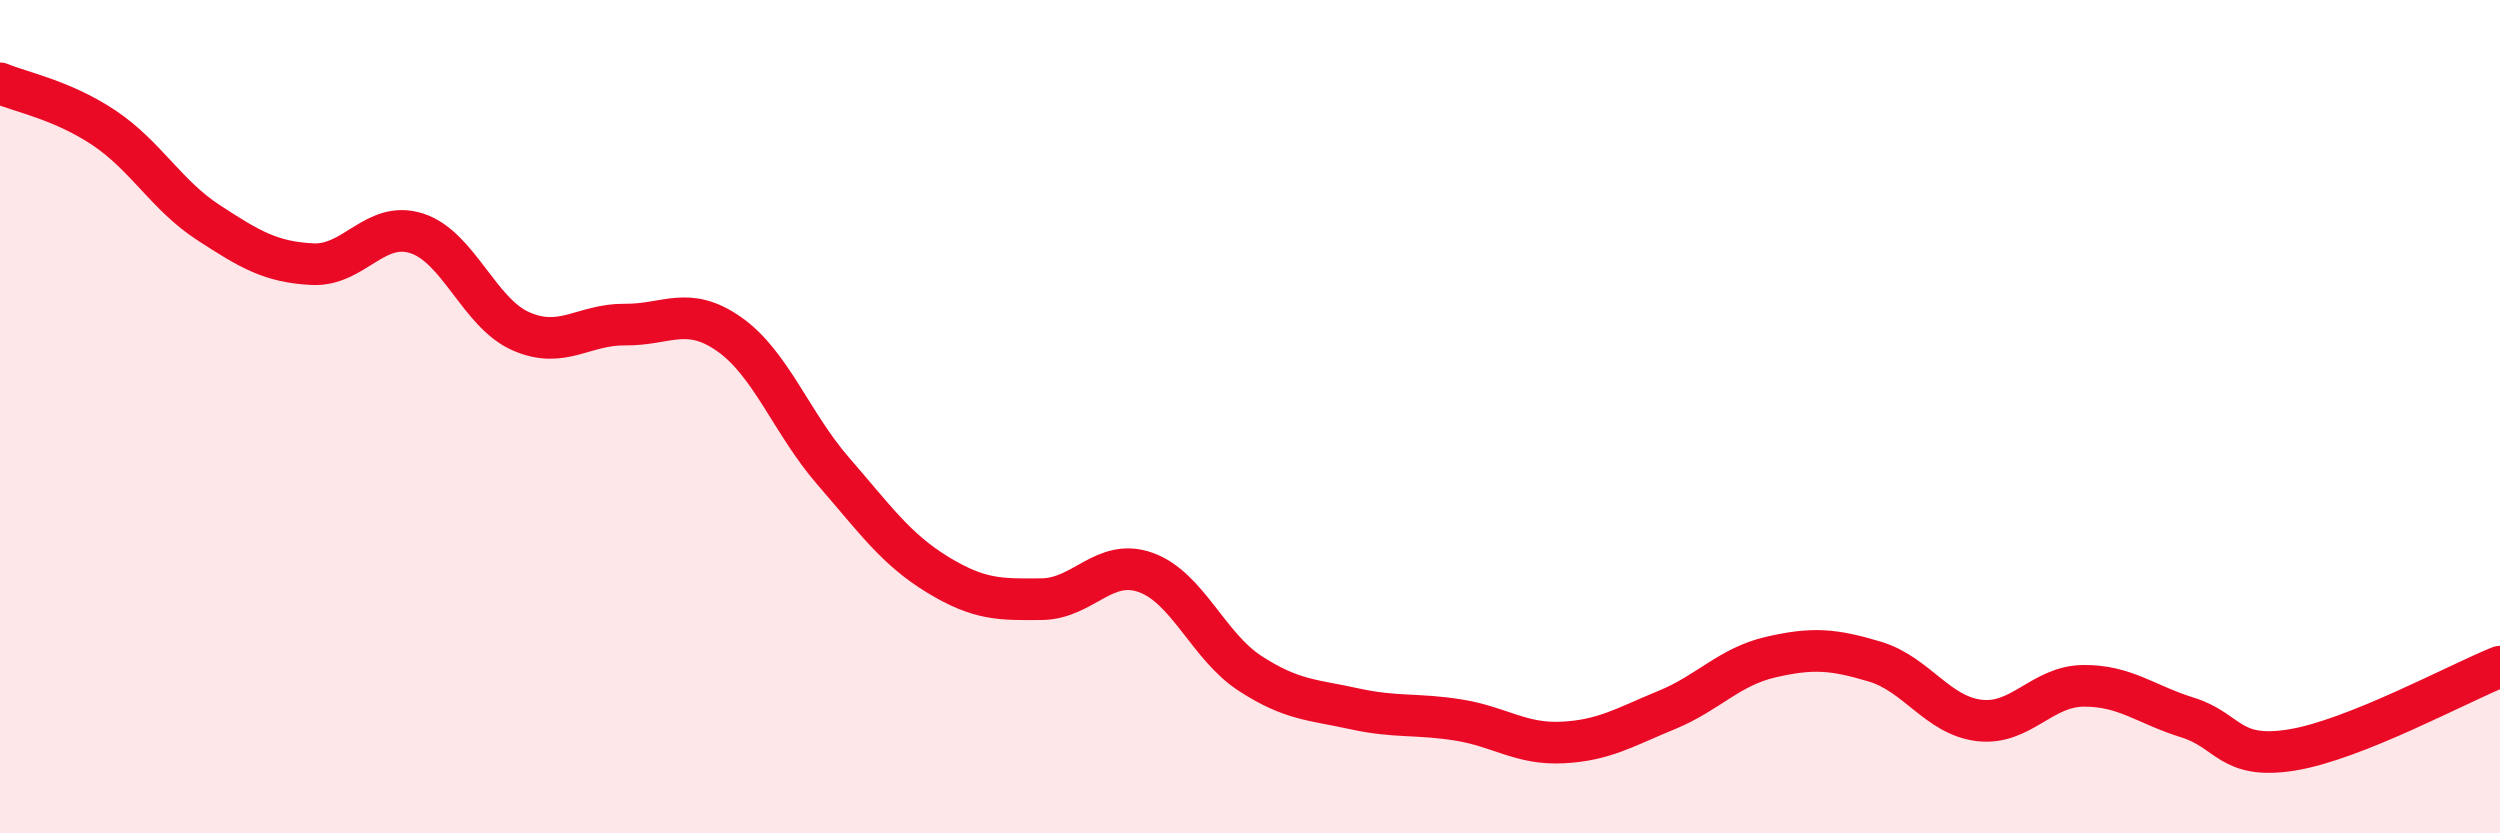
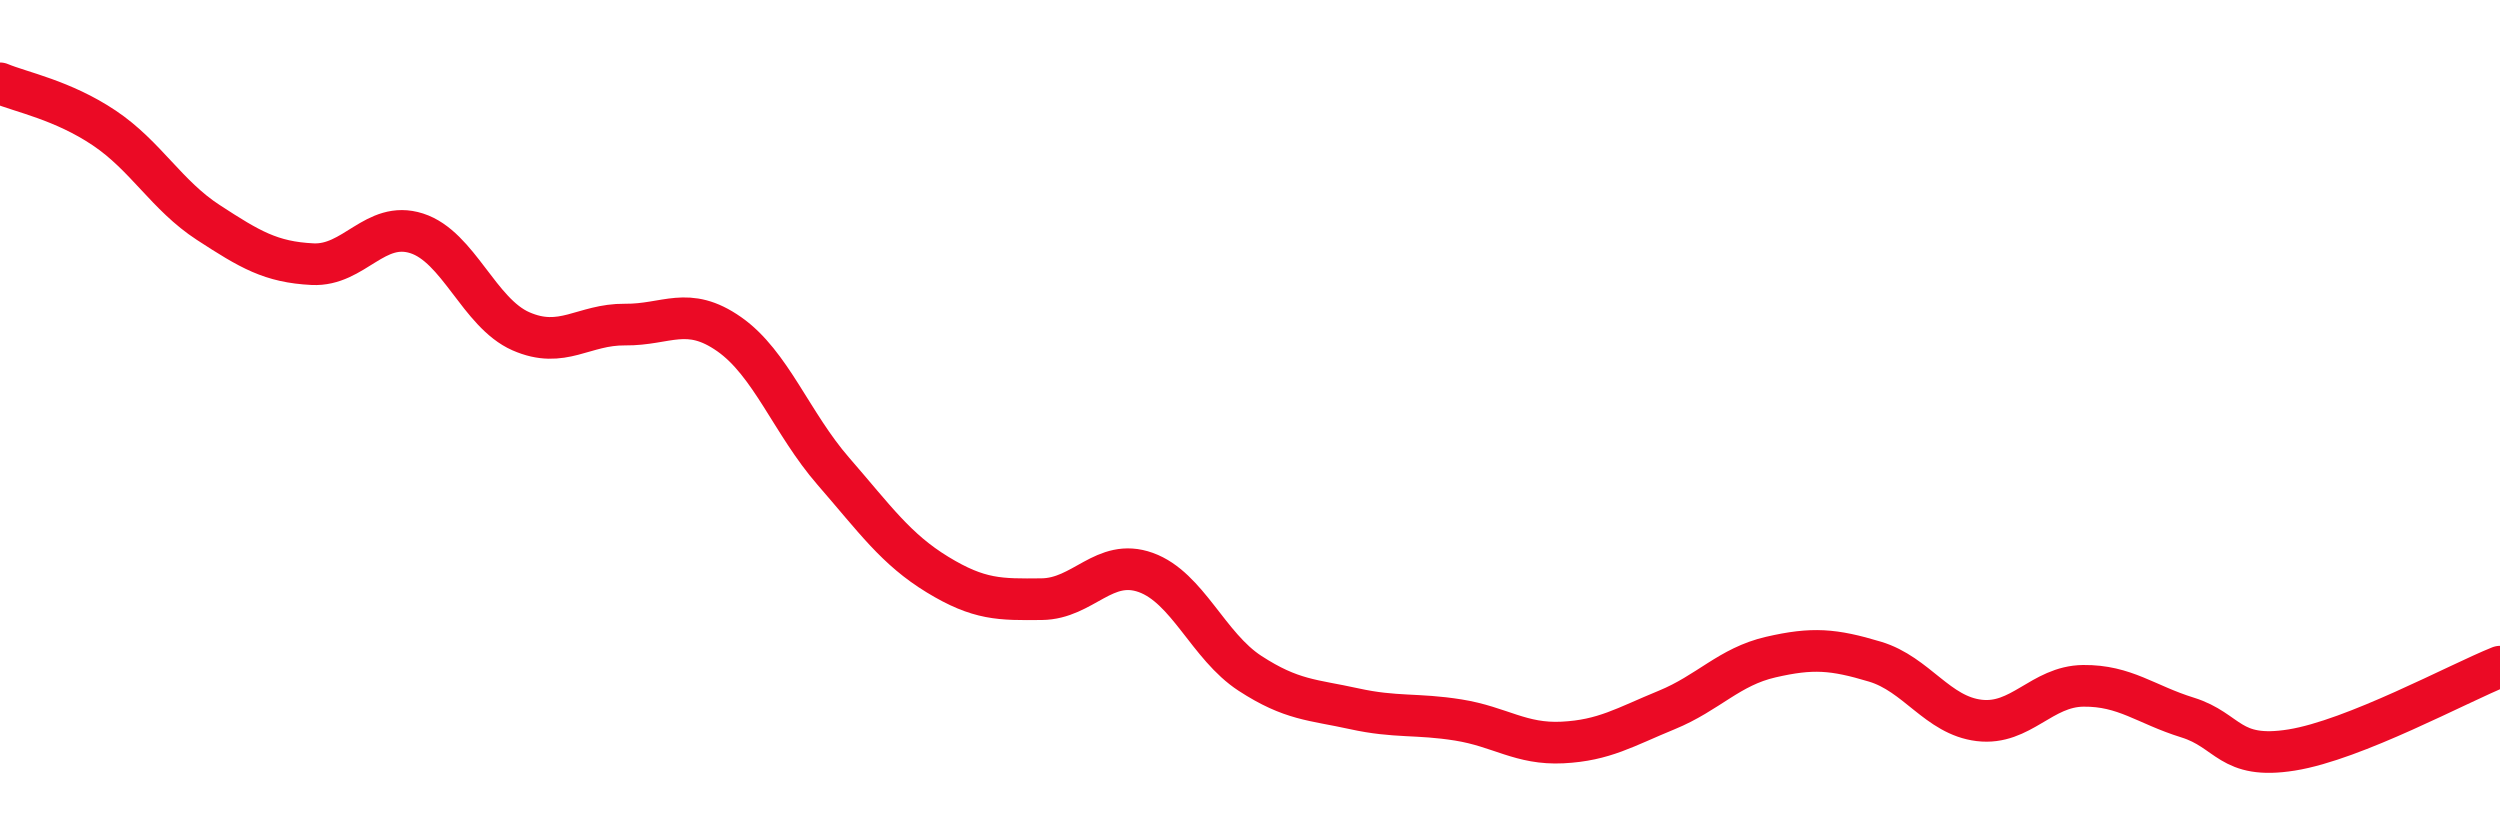
<svg xmlns="http://www.w3.org/2000/svg" width="60" height="20" viewBox="0 0 60 20">
-   <path d="M 0,2 C 0.5,2.21 1.5,2.4 2.5,3.07 C 3.5,3.74 4,4.69 5,5.34 C 6,5.99 6.5,6.29 7.5,6.34 C 8.5,6.39 9,5.28 10,5.6 C 11,5.92 11.5,7.51 12.5,7.95 C 13.5,8.39 14,7.78 15,7.79 C 16,7.8 16.5,7.32 17.5,8.02 C 18.5,8.72 19,10.16 20,11.31 C 21,12.46 21.5,13.18 22.5,13.79 C 23.5,14.4 24,14.39 25,14.38 C 26,14.37 26.5,13.38 27.5,13.74 C 28.5,14.1 29,15.51 30,16.16 C 31,16.81 31.5,16.79 32.5,17.01 C 33.5,17.23 34,17.12 35,17.28 C 36,17.44 36.5,17.87 37.5,17.82 C 38.5,17.77 39,17.45 40,17.04 C 41,16.63 41.5,16 42.5,15.77 C 43.5,15.54 44,15.58 45,15.88 C 46,16.18 46.5,17.17 47.5,17.29 C 48.5,17.41 49,16.47 50,16.46 C 51,16.45 51.5,16.91 52.5,17.22 C 53.5,17.53 53.5,18.24 55,18 C 56.5,17.76 59,16.4 60,16L60 20L0 20Z" fill="#EB0A25" opacity="0.1" stroke-linecap="round" stroke-linejoin="round" />
  <path d="M 0,2 C 0.5,2.21 1.5,2.4 2.5,3.07 C 3.5,3.74 4,4.69 5,5.34 C 6,5.99 6.5,6.29 7.5,6.34 C 8.5,6.39 9,5.28 10,5.6 C 11,5.92 11.5,7.51 12.5,7.95 C 13.5,8.39 14,7.78 15,7.79 C 16,7.8 16.5,7.32 17.5,8.02 C 18.5,8.72 19,10.16 20,11.31 C 21,12.46 21.5,13.18 22.5,13.79 C 23.5,14.4 24,14.39 25,14.38 C 26,14.37 26.5,13.38 27.5,13.74 C 28.5,14.1 29,15.51 30,16.16 C 31,16.81 31.5,16.79 32.5,17.01 C 33.5,17.23 34,17.12 35,17.28 C 36,17.44 36.5,17.87 37.5,17.82 C 38.5,17.77 39,17.45 40,17.04 C 41,16.63 41.5,16 42.5,15.77 C 43.5,15.54 44,15.58 45,15.88 C 46,16.18 46.5,17.17 47.5,17.29 C 48.5,17.41 49,16.47 50,16.46 C 51,16.45 51.5,16.91 52.5,17.22 C 53.5,17.53 53.5,18.24 55,18 C 56.5,17.76 59,16.4 60,16" stroke="#EB0A25" stroke-width="1" fill="none" stroke-linecap="round" stroke-linejoin="round" />
</svg>